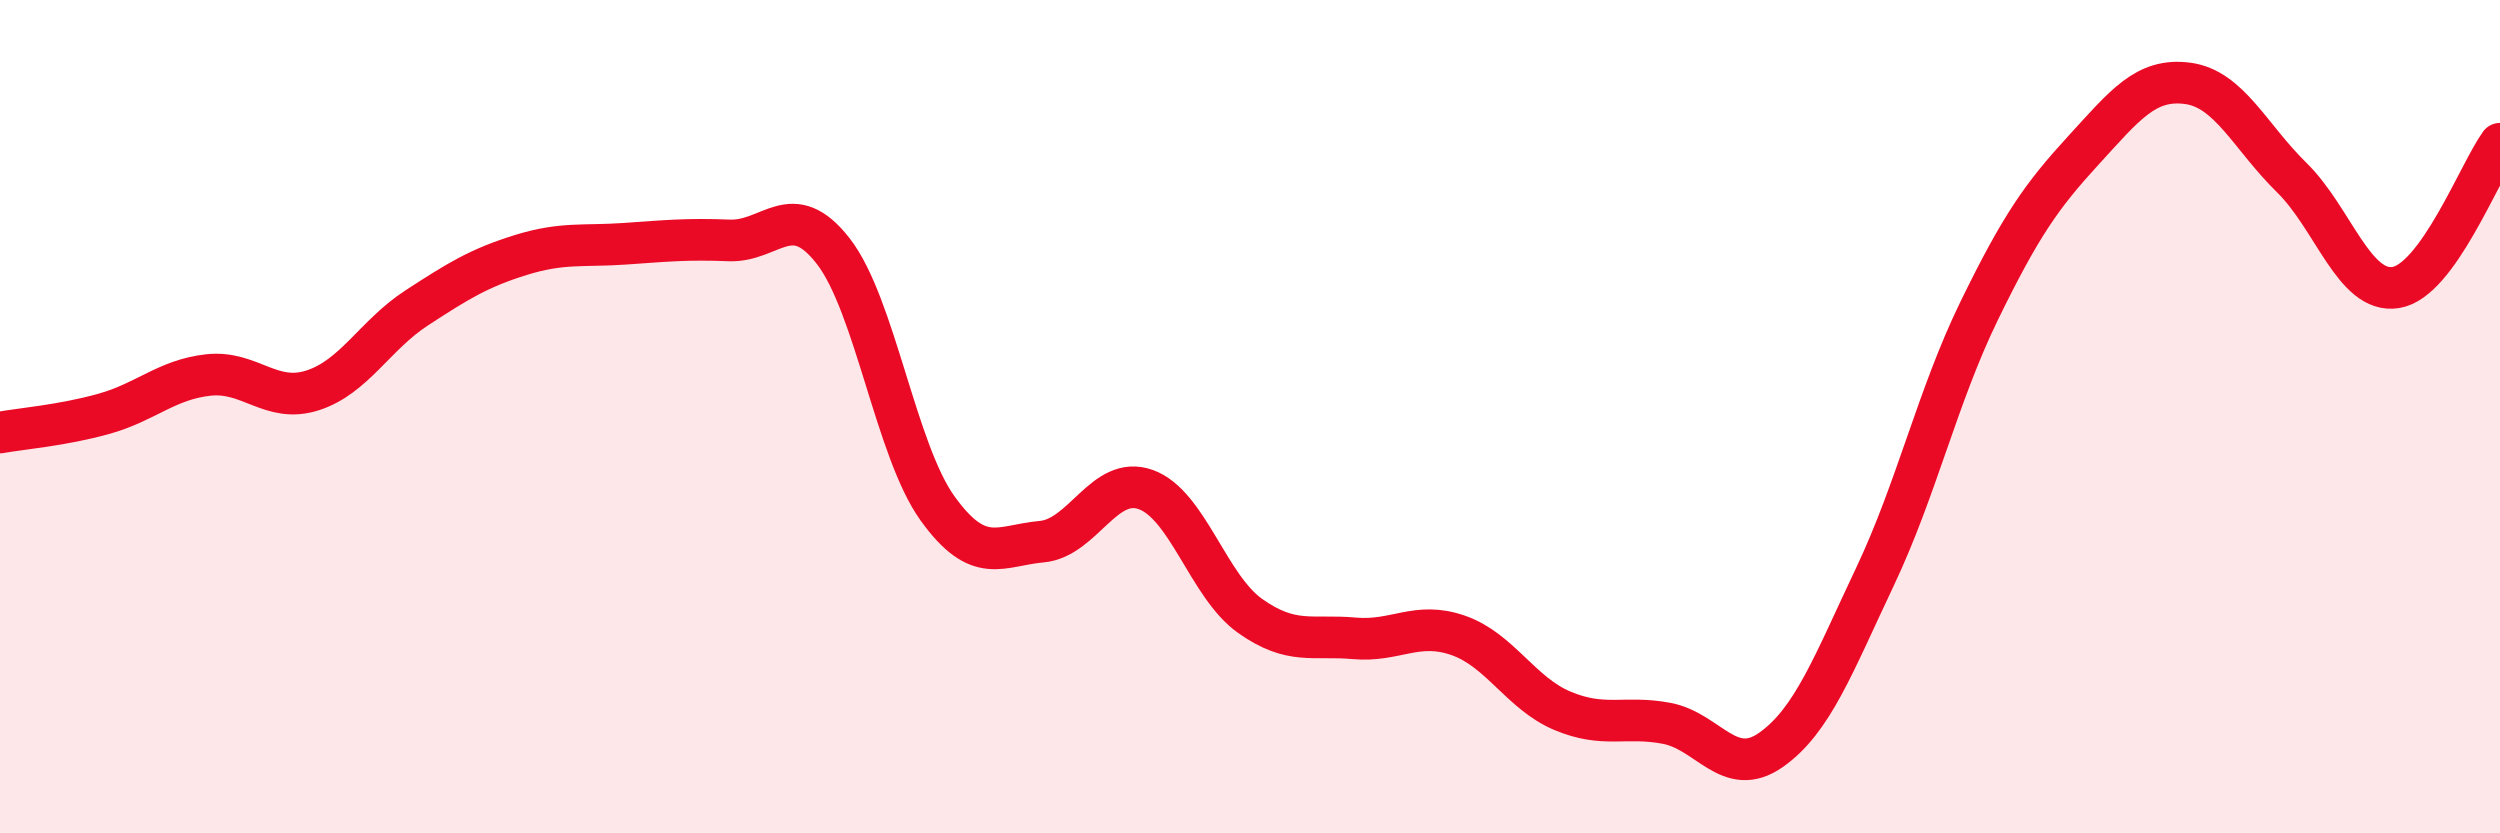
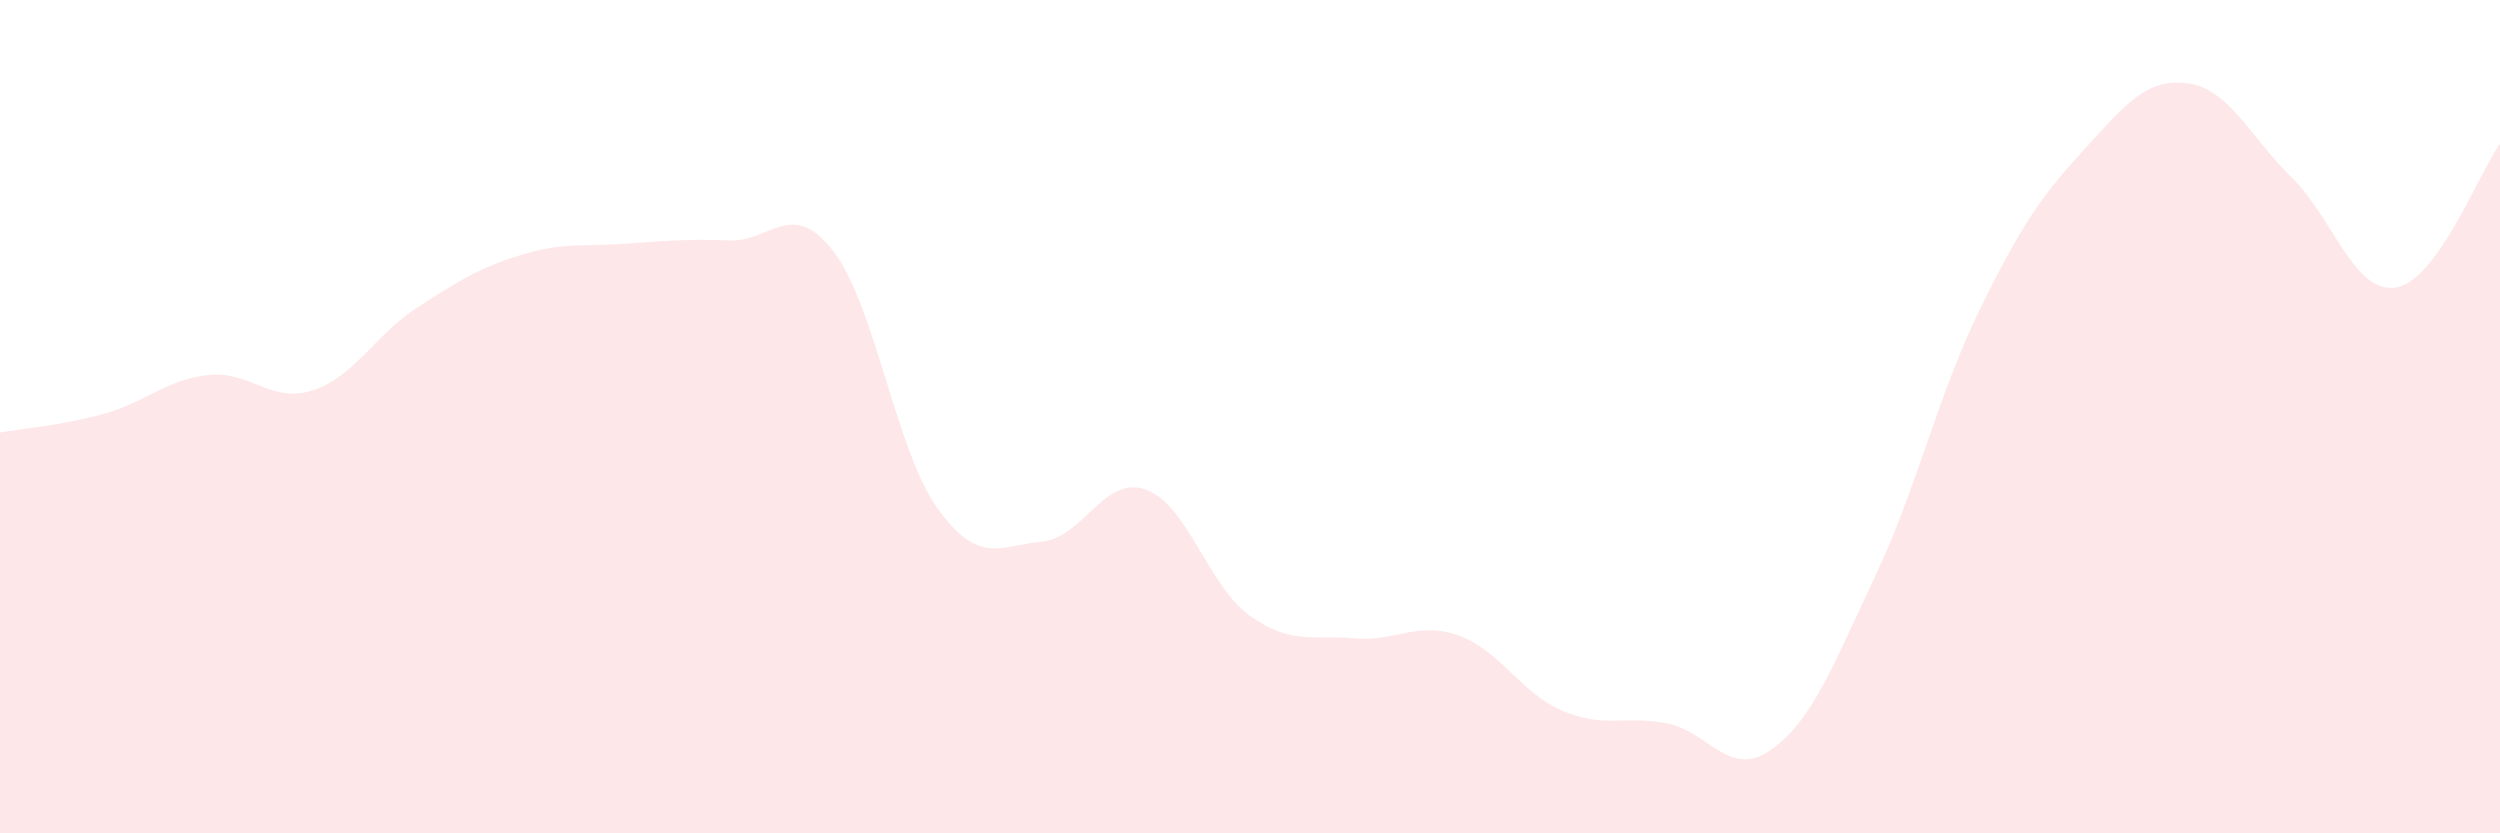
<svg xmlns="http://www.w3.org/2000/svg" width="60" height="20" viewBox="0 0 60 20">
  <path d="M 0,10.38 C 0.5,10.29 1.5,10.21 2.5,9.93 C 3.5,9.65 4,9.11 5,9 C 6,8.89 6.5,9.69 7.5,9.37 C 8.5,9.05 9,8.04 10,7.39 C 11,6.74 11.5,6.43 12.5,6.12 C 13.5,5.81 14,5.92 15,5.85 C 16,5.78 16.5,5.73 17.5,5.77 C 18.5,5.81 19,4.74 20,6.03 C 21,7.32 21.5,10.81 22.5,12.2 C 23.5,13.59 24,13.09 25,13 C 26,12.91 26.5,11.39 27.5,11.75 C 28.5,12.11 29,14.07 30,14.78 C 31,15.49 31.5,15.23 32.5,15.32 C 33.5,15.41 34,14.9 35,15.25 C 36,15.6 36.5,16.64 37.5,17.06 C 38.5,17.48 39,17.17 40,17.36 C 41,17.55 41.5,18.7 42.5,18 C 43.5,17.3 44,15.95 45,13.84 C 46,11.73 46.5,9.51 47.5,7.46 C 48.5,5.41 49,4.7 50,3.61 C 51,2.52 51.5,1.87 52.5,2 C 53.5,2.13 54,3.28 55,4.26 C 56,5.24 56.5,7.06 57.5,6.9 C 58.5,6.74 59.5,4.14 60,3.45L60 20L0 20Z" fill="#EB0A25" opacity="0.1" stroke-linecap="round" stroke-linejoin="round" />
-   <path d="M 0,10.38 C 0.5,10.29 1.5,10.21 2.5,9.93 C 3.5,9.65 4,9.11 5,9 C 6,8.89 6.5,9.69 7.5,9.37 C 8.5,9.05 9,8.04 10,7.39 C 11,6.74 11.5,6.43 12.5,6.12 C 13.5,5.81 14,5.92 15,5.85 C 16,5.78 16.5,5.73 17.5,5.77 C 18.5,5.81 19,4.74 20,6.03 C 21,7.32 21.5,10.81 22.5,12.2 C 23.5,13.59 24,13.09 25,13 C 26,12.91 26.5,11.39 27.5,11.75 C 28.5,12.11 29,14.07 30,14.78 C 31,15.49 31.5,15.23 32.5,15.32 C 33.5,15.41 34,14.9 35,15.25 C 36,15.6 36.5,16.64 37.5,17.06 C 38.5,17.48 39,17.17 40,17.36 C 41,17.55 41.5,18.7 42.5,18 C 43.5,17.3 44,15.95 45,13.84 C 46,11.73 46.5,9.51 47.5,7.46 C 48.5,5.41 49,4.7 50,3.61 C 51,2.52 51.5,1.87 52.5,2 C 53.5,2.13 54,3.28 55,4.26 C 56,5.24 56.5,7.06 57.5,6.9 C 58.5,6.74 59.5,4.14 60,3.45" stroke="#EB0A25" stroke-width="1" fill="none" stroke-linecap="round" stroke-linejoin="round" />
</svg>